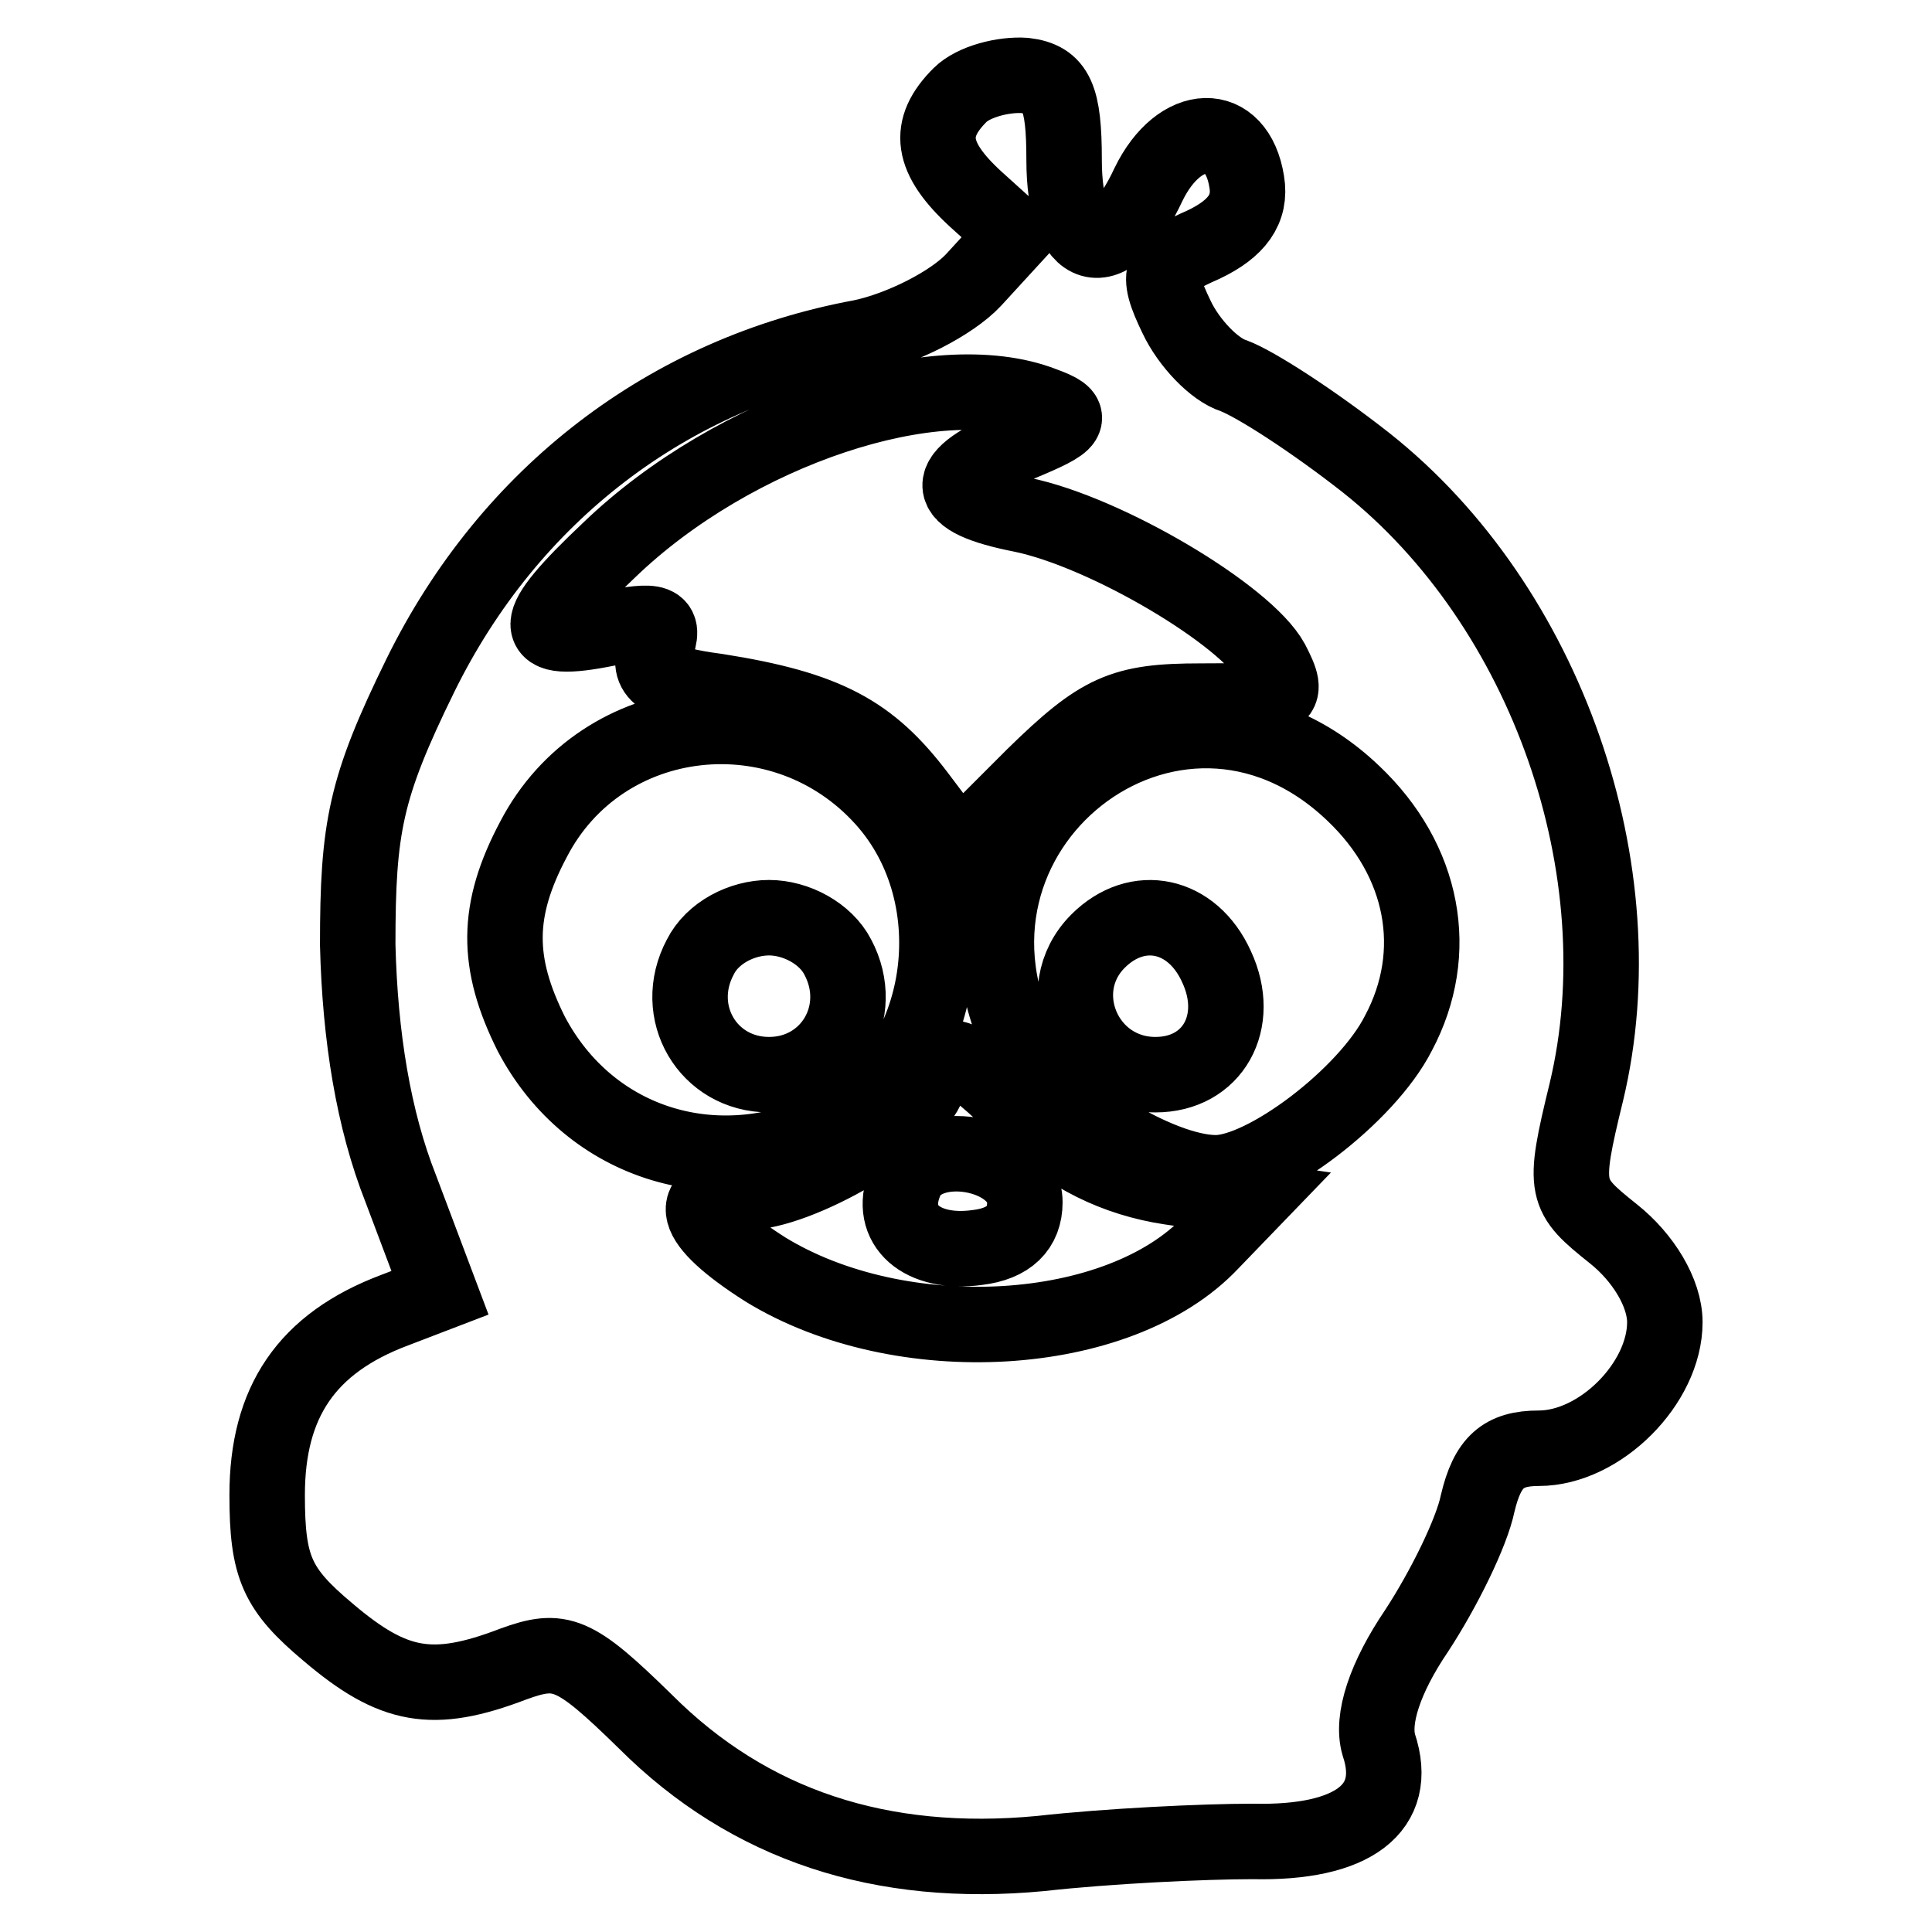
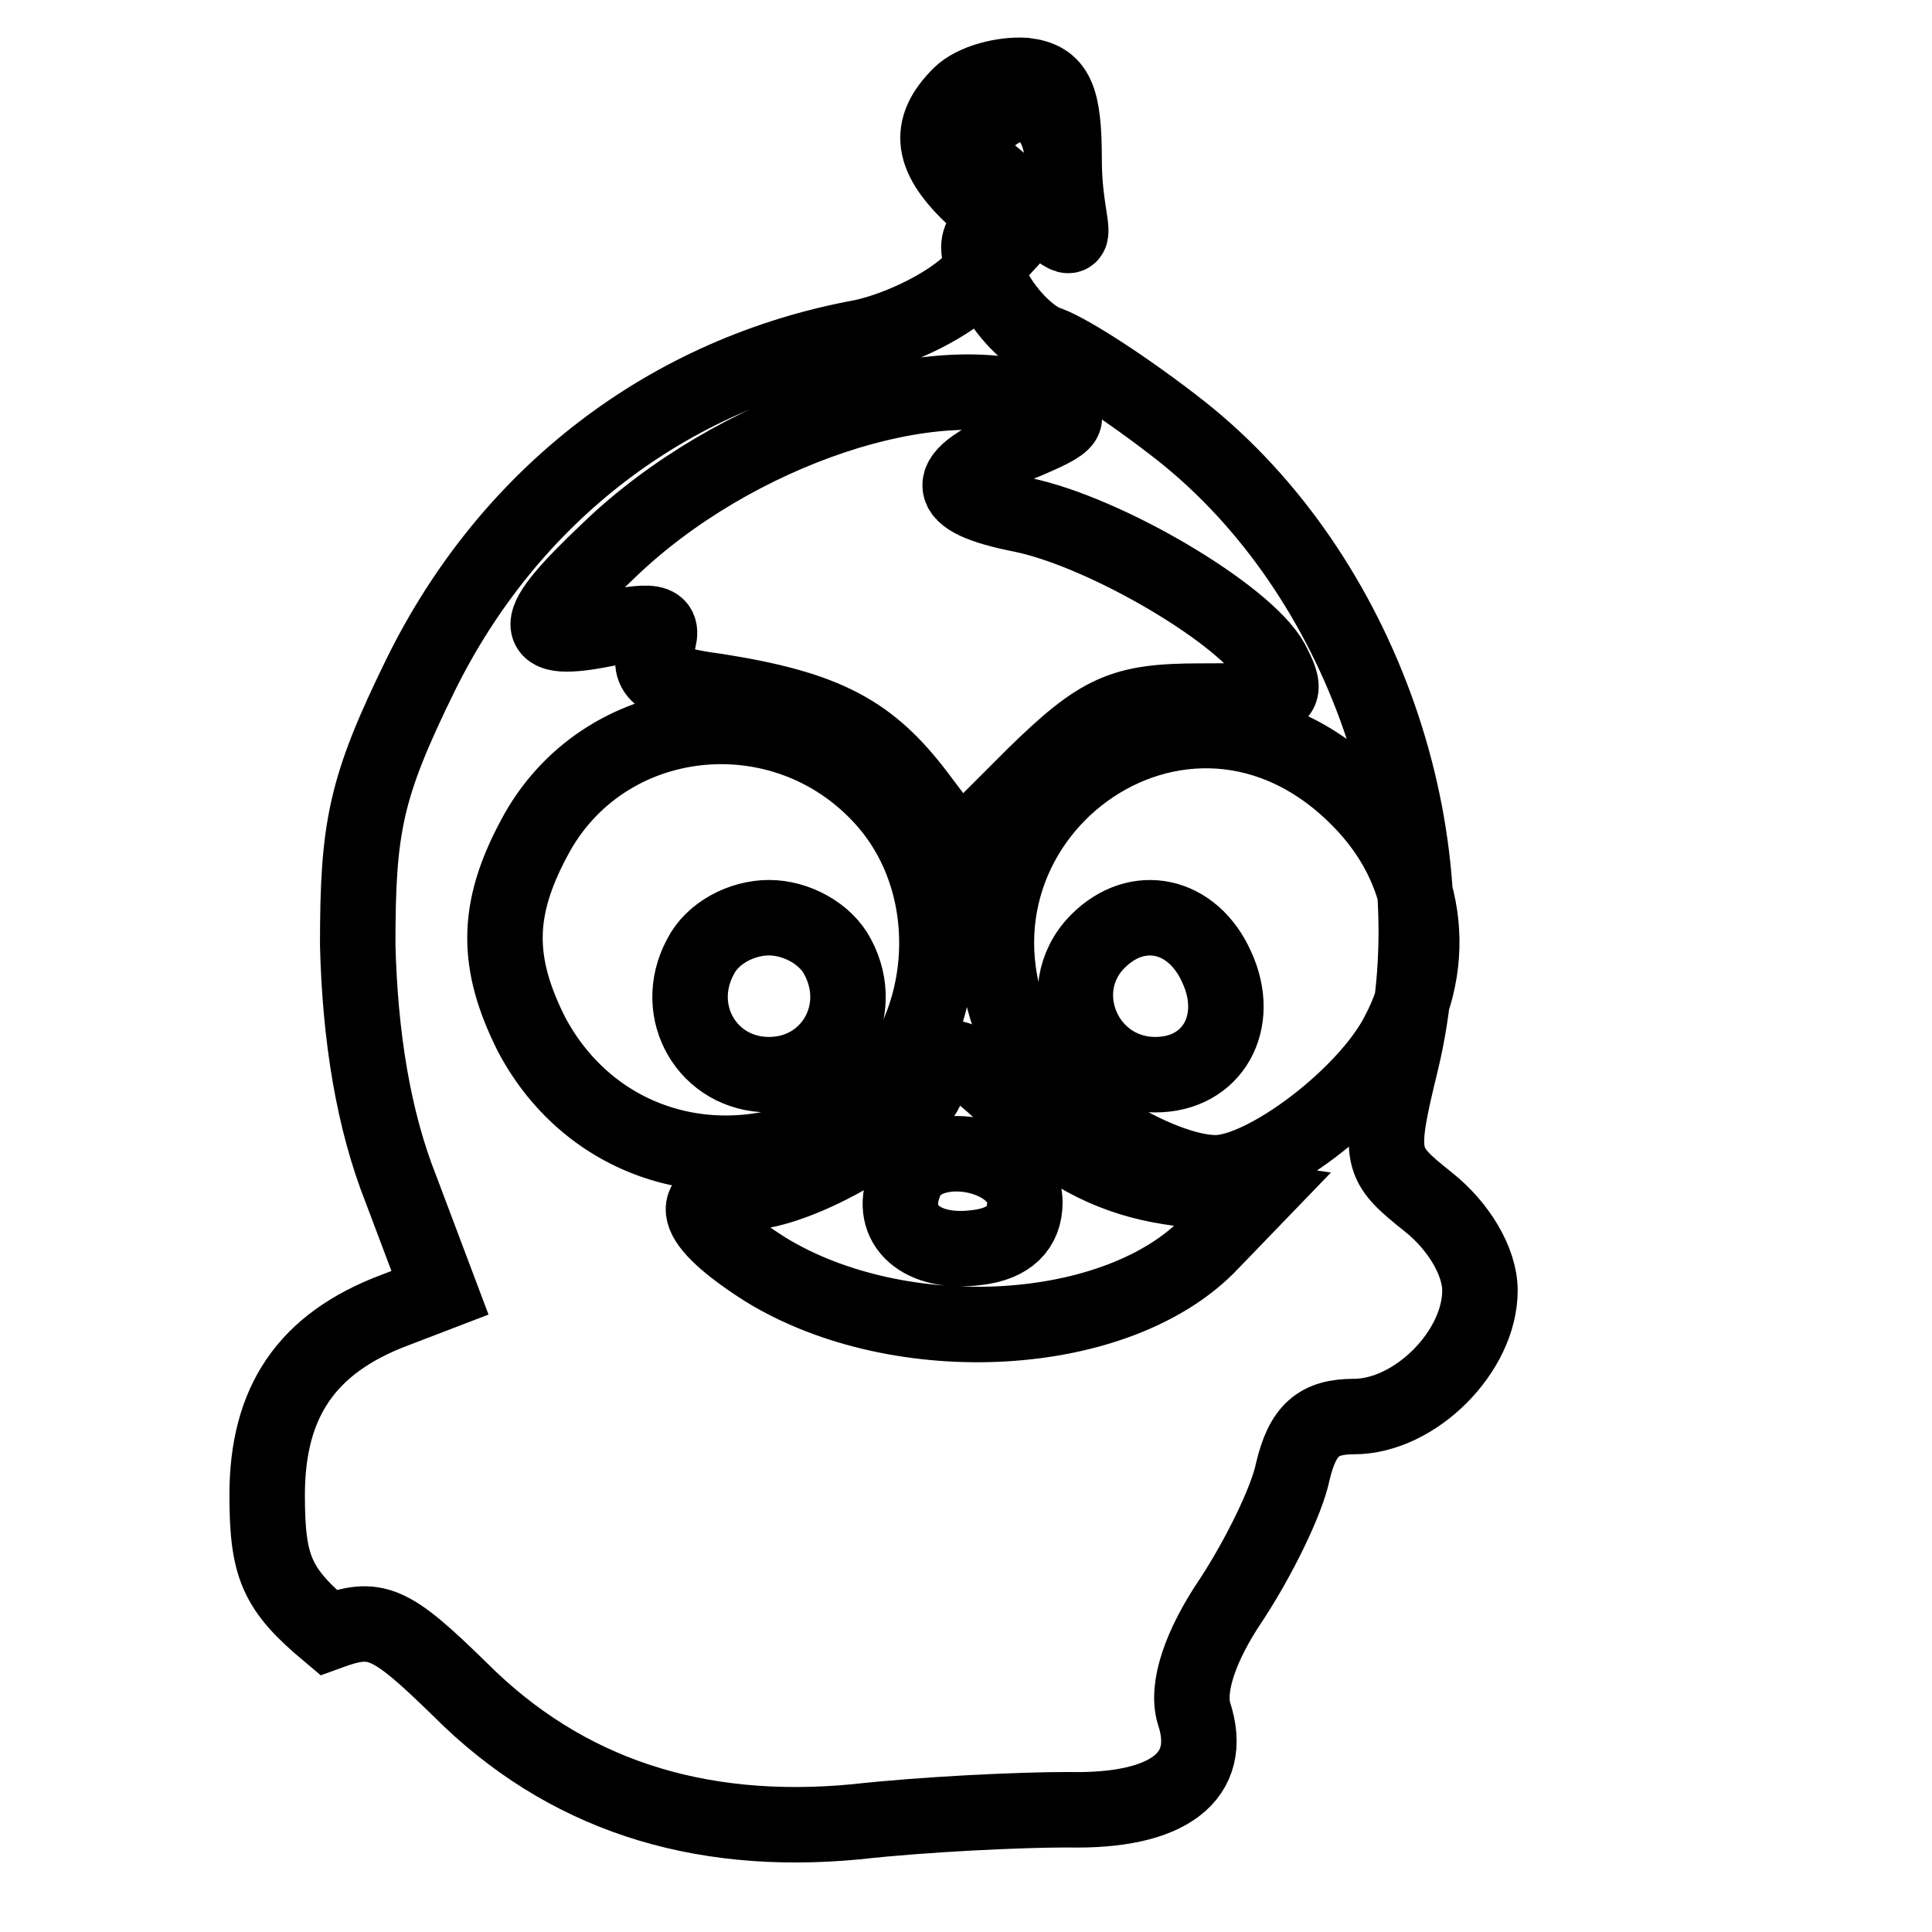
<svg xmlns="http://www.w3.org/2000/svg" version="1.1" x="0px" y="0px" viewBox="0 0 256 256" enable-background="new 0 0 256 256" xml:space="preserve">
  <g>
-     <path stroke-width="10" fill-opacity="0" stroke="#000000" d="M127.2,12.6c-4.4,4.4-3.9,8.3,2.1,13.8l5.2,4.7l-5.5,6c-2.9,3.1-9.6,6.5-14.9,7.6 c-25.5,4.7-46.6,20.8-58.4,44.8c-7.3,14.9-8.3,20.1-8.3,35.7c0.3,12.2,2.1,23.2,5.7,32.3l5.2,13.8l-6,2.3 c-11.7,4.4-16.9,12.2-16.9,24.5c0,9.6,1.3,12.5,8.1,18.2c8.6,7.3,13.8,8.3,24.5,4.2c6.3-2.3,8.1-1.6,17.5,7.6 c13.8,13.8,31.3,19.5,52.4,17.5c8.9-1,21.6-1.6,28.1-1.6c13.3,0.3,19.5-4.4,16.7-12.8c-1-3.4,0.8-8.9,5-15.1 c3.6-5.5,7.3-13,8.1-16.9c1.3-5.5,3.4-7.3,8.1-7.3c8.1,0,16.7-8.6,16.7-16.7c0-3.9-2.9-8.6-6.8-11.7c-6.5-5.2-6.8-5.7-3.6-18.8 c7-29.2-5.2-64.4-29.2-83.4c-7-5.5-14.6-10.4-17.5-11.5c-2.6-0.8-6-4.4-7.6-7.8c-2.9-6-2.3-7,3.6-9.6c4.4-2.1,6.3-4.7,5.7-8.3 c-1.3-8.3-8.9-8.1-13,0.3C147,35.6,141,33.8,141,21.2c0-8.3-1-10.7-5.2-11.2C133,9.8,129,10.8,127.2,12.6L127.2,12.6z M138.2,53.6 c4.4,1.6,3.9,2.3-3.1,5.2c-10.7,4.4-10.4,7.3,0.3,9.4c11.2,2.3,29.7,13.3,33.1,19.5c2.6,5,1.8,5.2-9.4,5.2 c-10.4,0-13.3,1.3-22.1,9.9l-9.9,9.9l-5.5-7.3c-6.3-8.3-12-11.5-26.6-13.8c-7.6-1-9.4-2.3-8.1-5.7c1.3-3.6,0.3-3.9-6.5-2.6 c-10.4,2.1-10.4-0.3,0.3-10.4C97.3,56.9,124.1,48.1,138.2,53.6L138.2,53.6z M117.1,105.9c11.7,13,8.3,35.4-6.3,43.3 c-15.4,7.8-32.6,2.6-40.4-12.2c-4.7-9.4-4.7-16.4,0.3-25.8C79.8,93.7,103.8,91.1,117.1,105.9z M179.3,105.1 c9.4,8.9,11.7,21.1,6,31.8c-4.2,8.3-17.7,18.5-24.2,18.5c-7.6,0-21.9-8.9-25.3-15.9C120.4,110.1,155.6,82.5,179.3,105.1z  M136.1,147.9c5.5,5.2,11.7,8.3,19,9.4l10.9,1.6l-5.5,5.7c-12.2,13-41.2,14.6-59.1,3.6c-9.9-6.3-10.9-10.2-2.6-10.2 c7,0,22.4-8.9,24.2-14.3C125.1,138.2,126.7,138.8,136.1,147.9z M92.8,126.8c-3.9,7.3,1,15.6,9.1,15.6c8.1,0,13-8.3,9.1-15.6 c-1.6-3.1-5.5-5.2-9.1-5.2S94.4,123.6,92.8,126.8z M145.5,124.7c-6.5,6.5-1.8,17.7,7.6,17.7c7.6,0,11.5-7,8.1-14.3 C158,121,150.7,119.5,145.5,124.7L145.5,124.7z M119.9,156.7c-2.3,5.7,2.3,9.6,9.6,8.6c4.2-0.5,6.3-2.6,6.3-6 C135.8,152.6,122.3,150.2,119.9,156.7z" />
+     <path stroke-width="10" fill-opacity="0" stroke="#000000" d="M127.2,12.6c-4.4,4.4-3.9,8.3,2.1,13.8l5.2,4.7l-5.5,6c-2.9,3.1-9.6,6.5-14.9,7.6 c-25.5,4.7-46.6,20.8-58.4,44.8c-7.3,14.9-8.3,20.1-8.3,35.7c0.3,12.2,2.1,23.2,5.7,32.3l5.2,13.8l-6,2.3 c-11.7,4.4-16.9,12.2-16.9,24.5c0,9.6,1.3,12.5,8.1,18.2c6.3-2.3,8.1-1.6,17.5,7.6 c13.8,13.8,31.3,19.5,52.4,17.5c8.9-1,21.6-1.6,28.1-1.6c13.3,0.3,19.5-4.4,16.7-12.8c-1-3.4,0.8-8.9,5-15.1 c3.6-5.5,7.3-13,8.1-16.9c1.3-5.5,3.4-7.3,8.1-7.3c8.1,0,16.7-8.6,16.7-16.7c0-3.9-2.9-8.6-6.8-11.7c-6.5-5.2-6.8-5.7-3.6-18.8 c7-29.2-5.2-64.4-29.2-83.4c-7-5.5-14.6-10.4-17.5-11.5c-2.6-0.8-6-4.4-7.6-7.8c-2.9-6-2.3-7,3.6-9.6c4.4-2.1,6.3-4.7,5.7-8.3 c-1.3-8.3-8.9-8.1-13,0.3C147,35.6,141,33.8,141,21.2c0-8.3-1-10.7-5.2-11.2C133,9.8,129,10.8,127.2,12.6L127.2,12.6z M138.2,53.6 c4.4,1.6,3.9,2.3-3.1,5.2c-10.7,4.4-10.4,7.3,0.3,9.4c11.2,2.3,29.7,13.3,33.1,19.5c2.6,5,1.8,5.2-9.4,5.2 c-10.4,0-13.3,1.3-22.1,9.9l-9.9,9.9l-5.5-7.3c-6.3-8.3-12-11.5-26.6-13.8c-7.6-1-9.4-2.3-8.1-5.7c1.3-3.6,0.3-3.9-6.5-2.6 c-10.4,2.1-10.4-0.3,0.3-10.4C97.3,56.9,124.1,48.1,138.2,53.6L138.2,53.6z M117.1,105.9c11.7,13,8.3,35.4-6.3,43.3 c-15.4,7.8-32.6,2.6-40.4-12.2c-4.7-9.4-4.7-16.4,0.3-25.8C79.8,93.7,103.8,91.1,117.1,105.9z M179.3,105.1 c9.4,8.9,11.7,21.1,6,31.8c-4.2,8.3-17.7,18.5-24.2,18.5c-7.6,0-21.9-8.9-25.3-15.9C120.4,110.1,155.6,82.5,179.3,105.1z  M136.1,147.9c5.5,5.2,11.7,8.3,19,9.4l10.9,1.6l-5.5,5.7c-12.2,13-41.2,14.6-59.1,3.6c-9.9-6.3-10.9-10.2-2.6-10.2 c7,0,22.4-8.9,24.2-14.3C125.1,138.2,126.7,138.8,136.1,147.9z M92.8,126.8c-3.9,7.3,1,15.6,9.1,15.6c8.1,0,13-8.3,9.1-15.6 c-1.6-3.1-5.5-5.2-9.1-5.2S94.4,123.6,92.8,126.8z M145.5,124.7c-6.5,6.5-1.8,17.7,7.6,17.7c7.6,0,11.5-7,8.1-14.3 C158,121,150.7,119.5,145.5,124.7L145.5,124.7z M119.9,156.7c-2.3,5.7,2.3,9.6,9.6,8.6c4.2-0.5,6.3-2.6,6.3-6 C135.8,152.6,122.3,150.2,119.9,156.7z" />
  </g>
</svg>